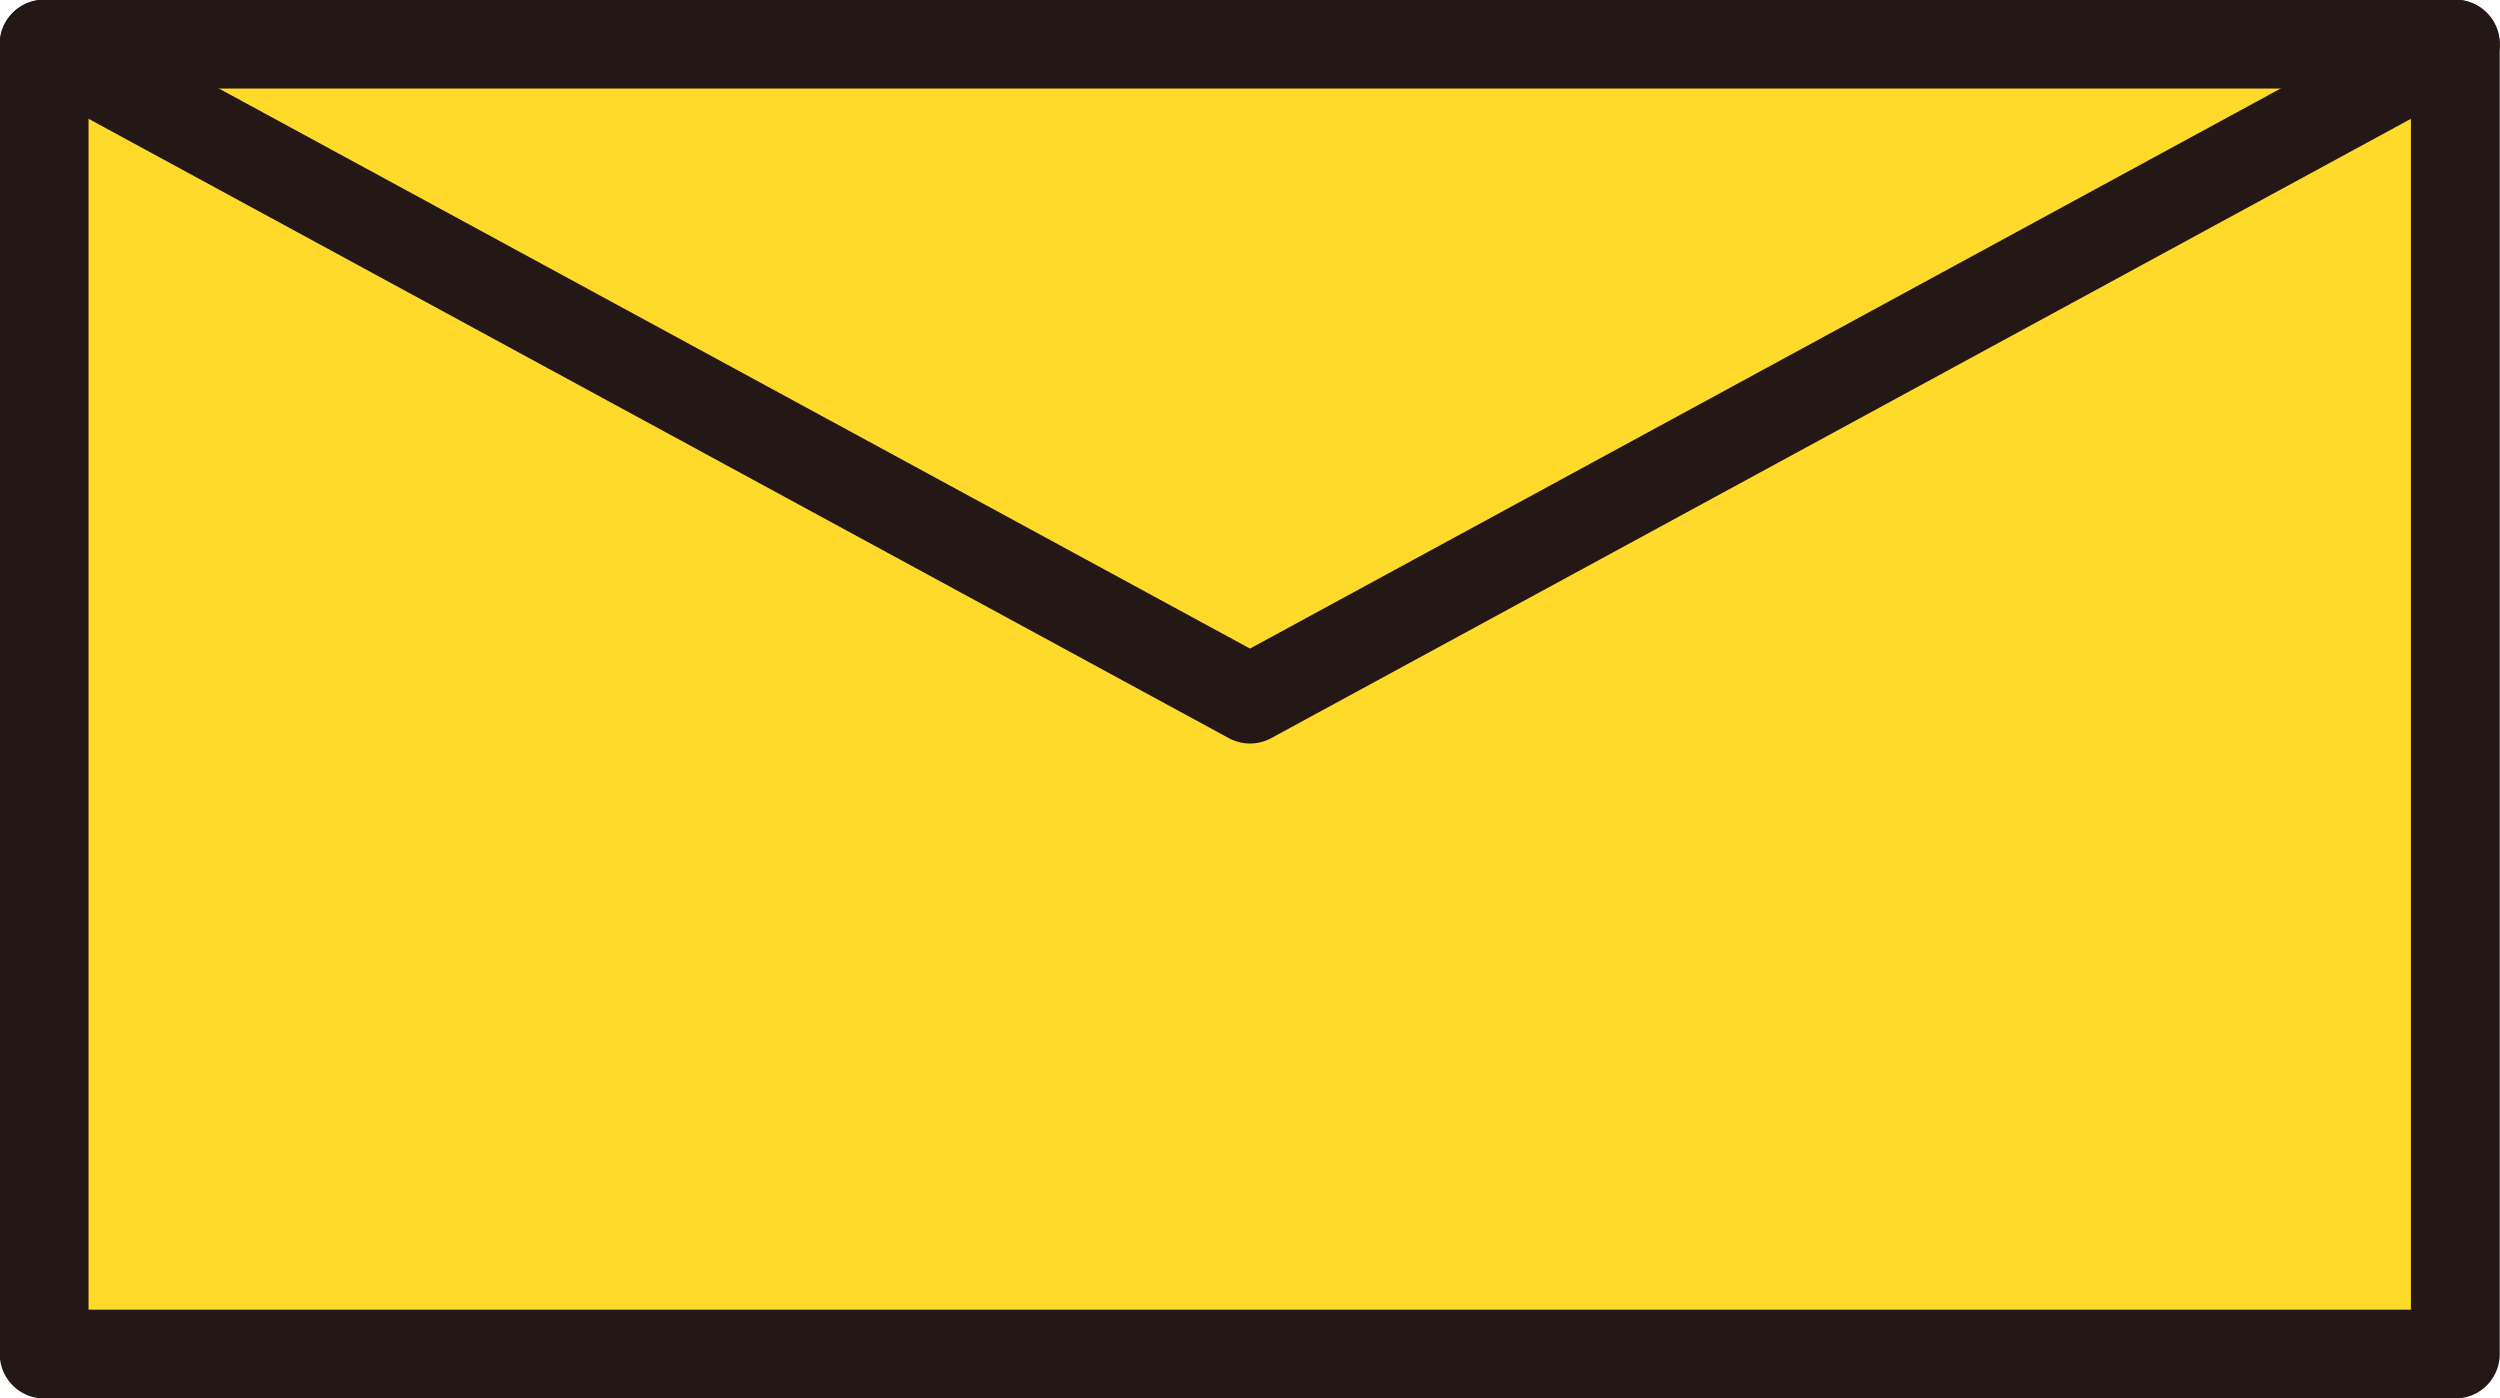
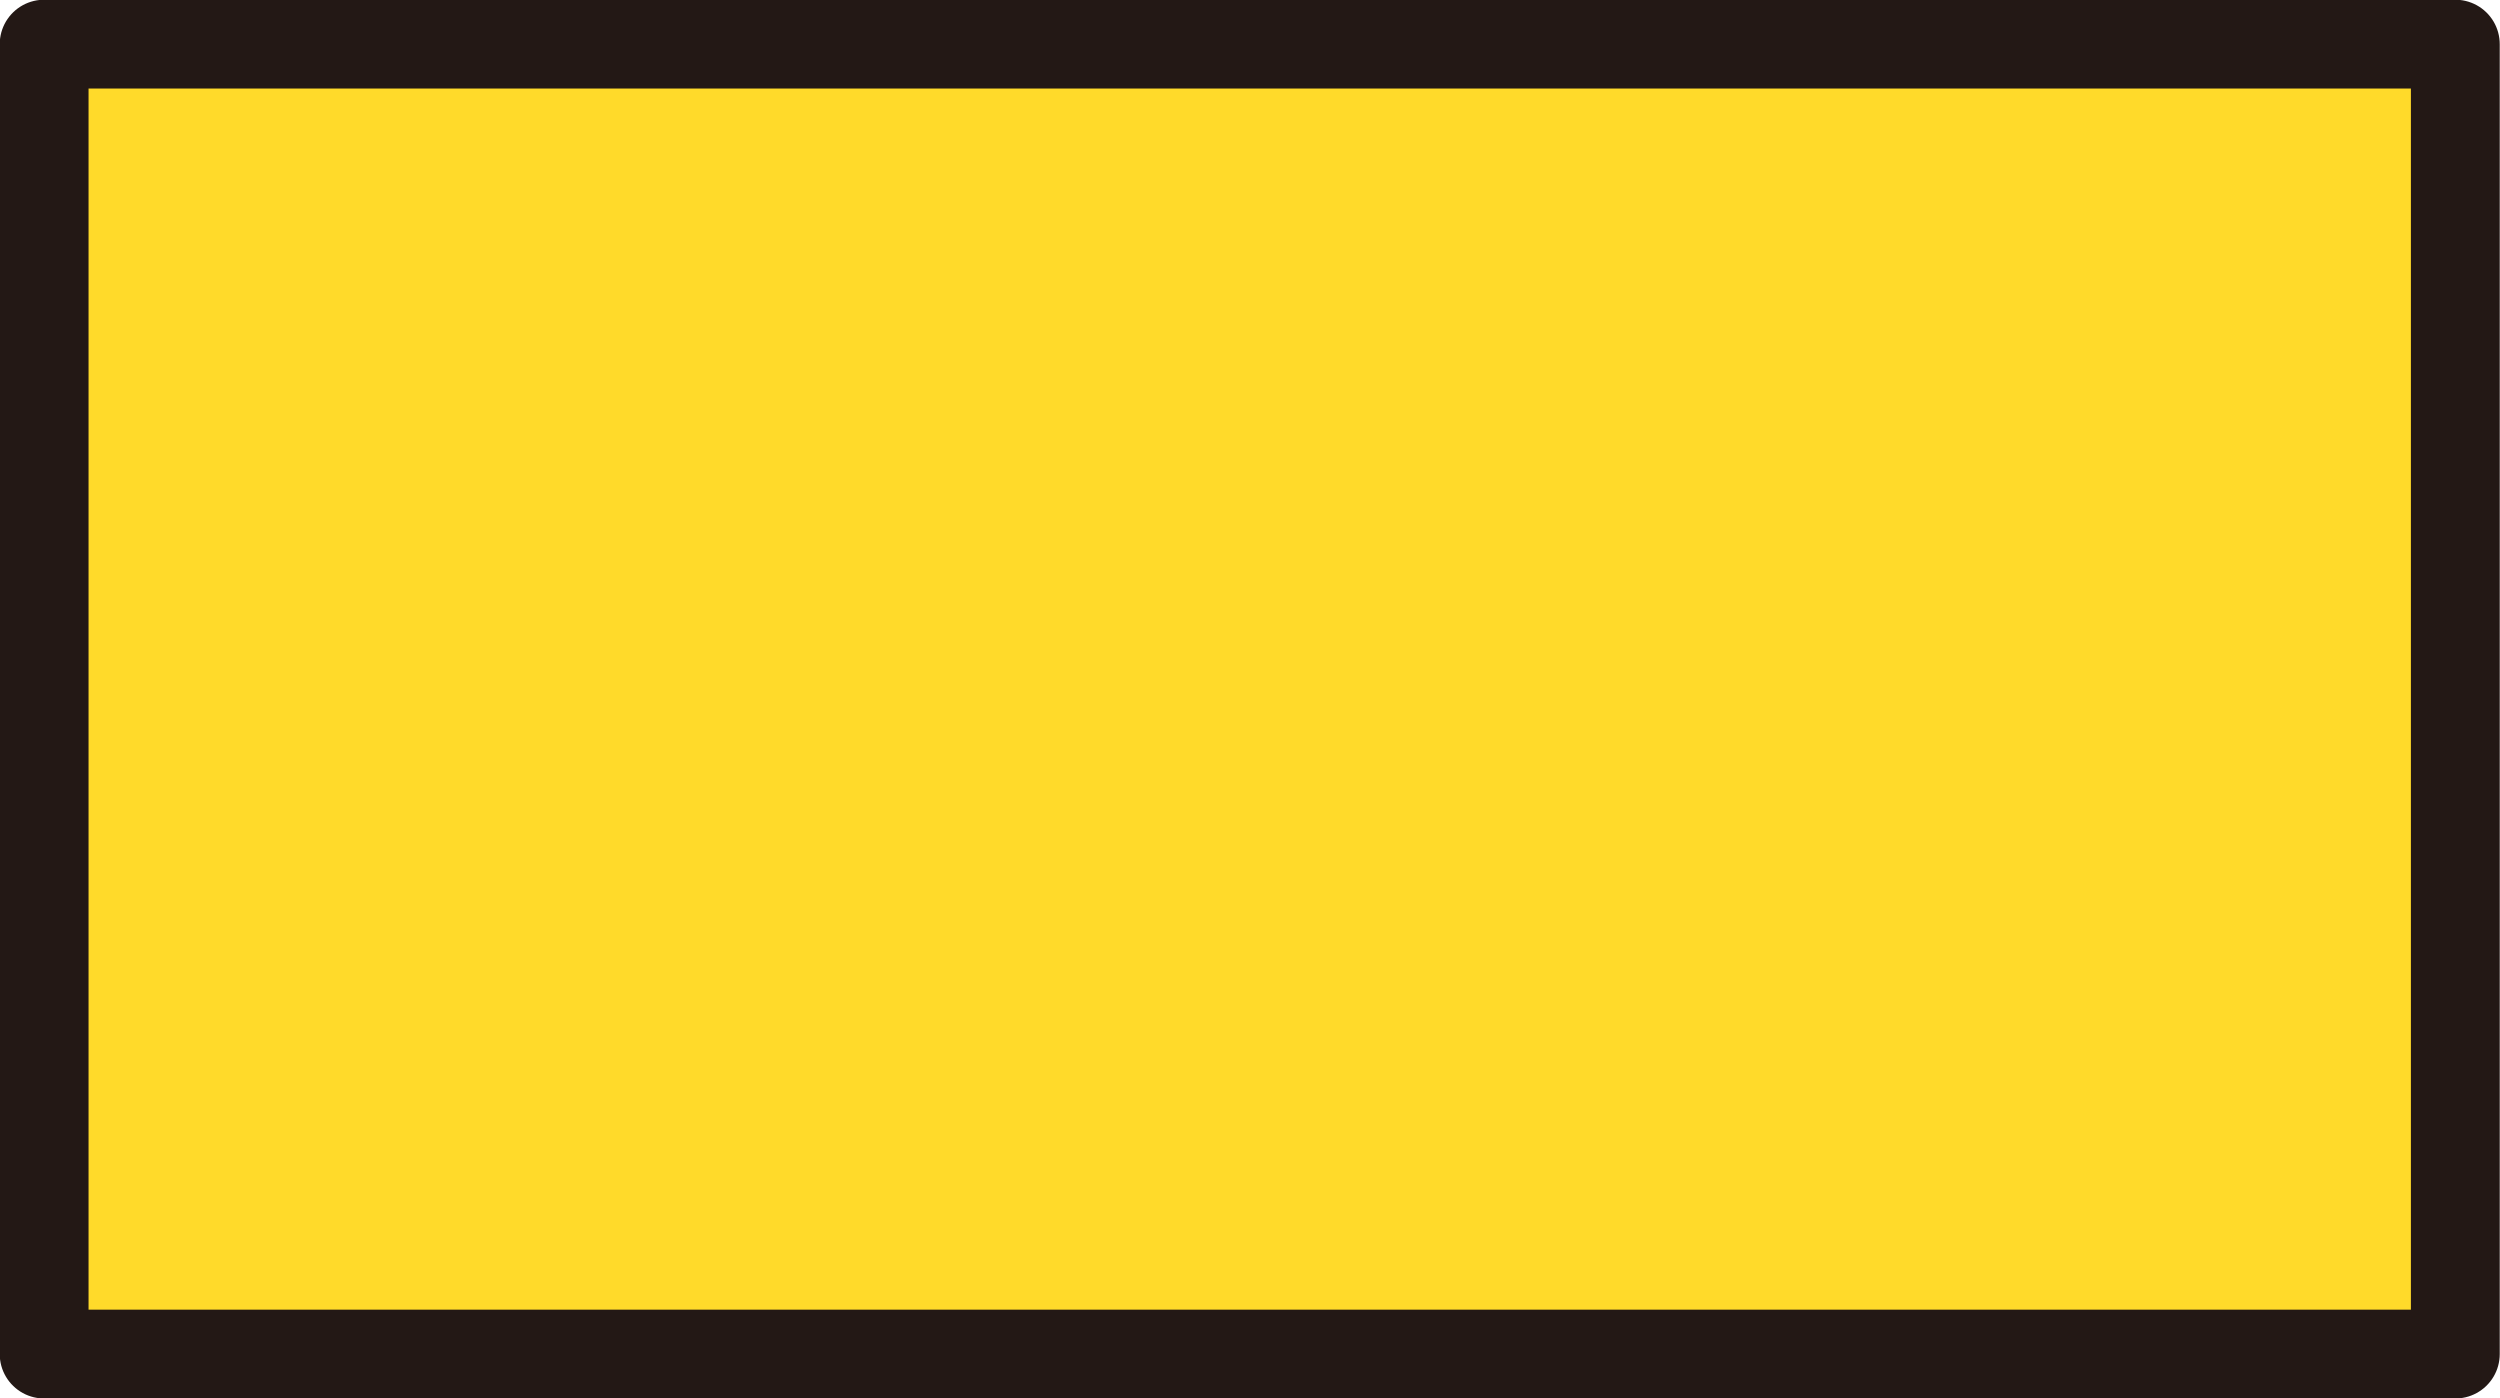
<svg xmlns="http://www.w3.org/2000/svg" id="_レイヤー_2" data-name="レイヤー 2" viewBox="0 0 45.88 25.66">
  <defs>
    <style>
      .cls-1 {
        fill: #ffda2a;
      }

      .cls-1, .cls-2 {
        stroke: #231815;
        stroke-linecap: round;
        stroke-linejoin: round;
        stroke-width: 1.63px;
      }

      .cls-2 {
        fill: none;
      }
    </style>
  </defs>
  <g id="header">
    <g>
      <rect class="cls-1" x=".81" y=".81" width="44.25" height="24.04" />
-       <polyline class="cls-2" points=".81 .81 22.94 12.83 45.06 .81" />
    </g>
  </g>
</svg>